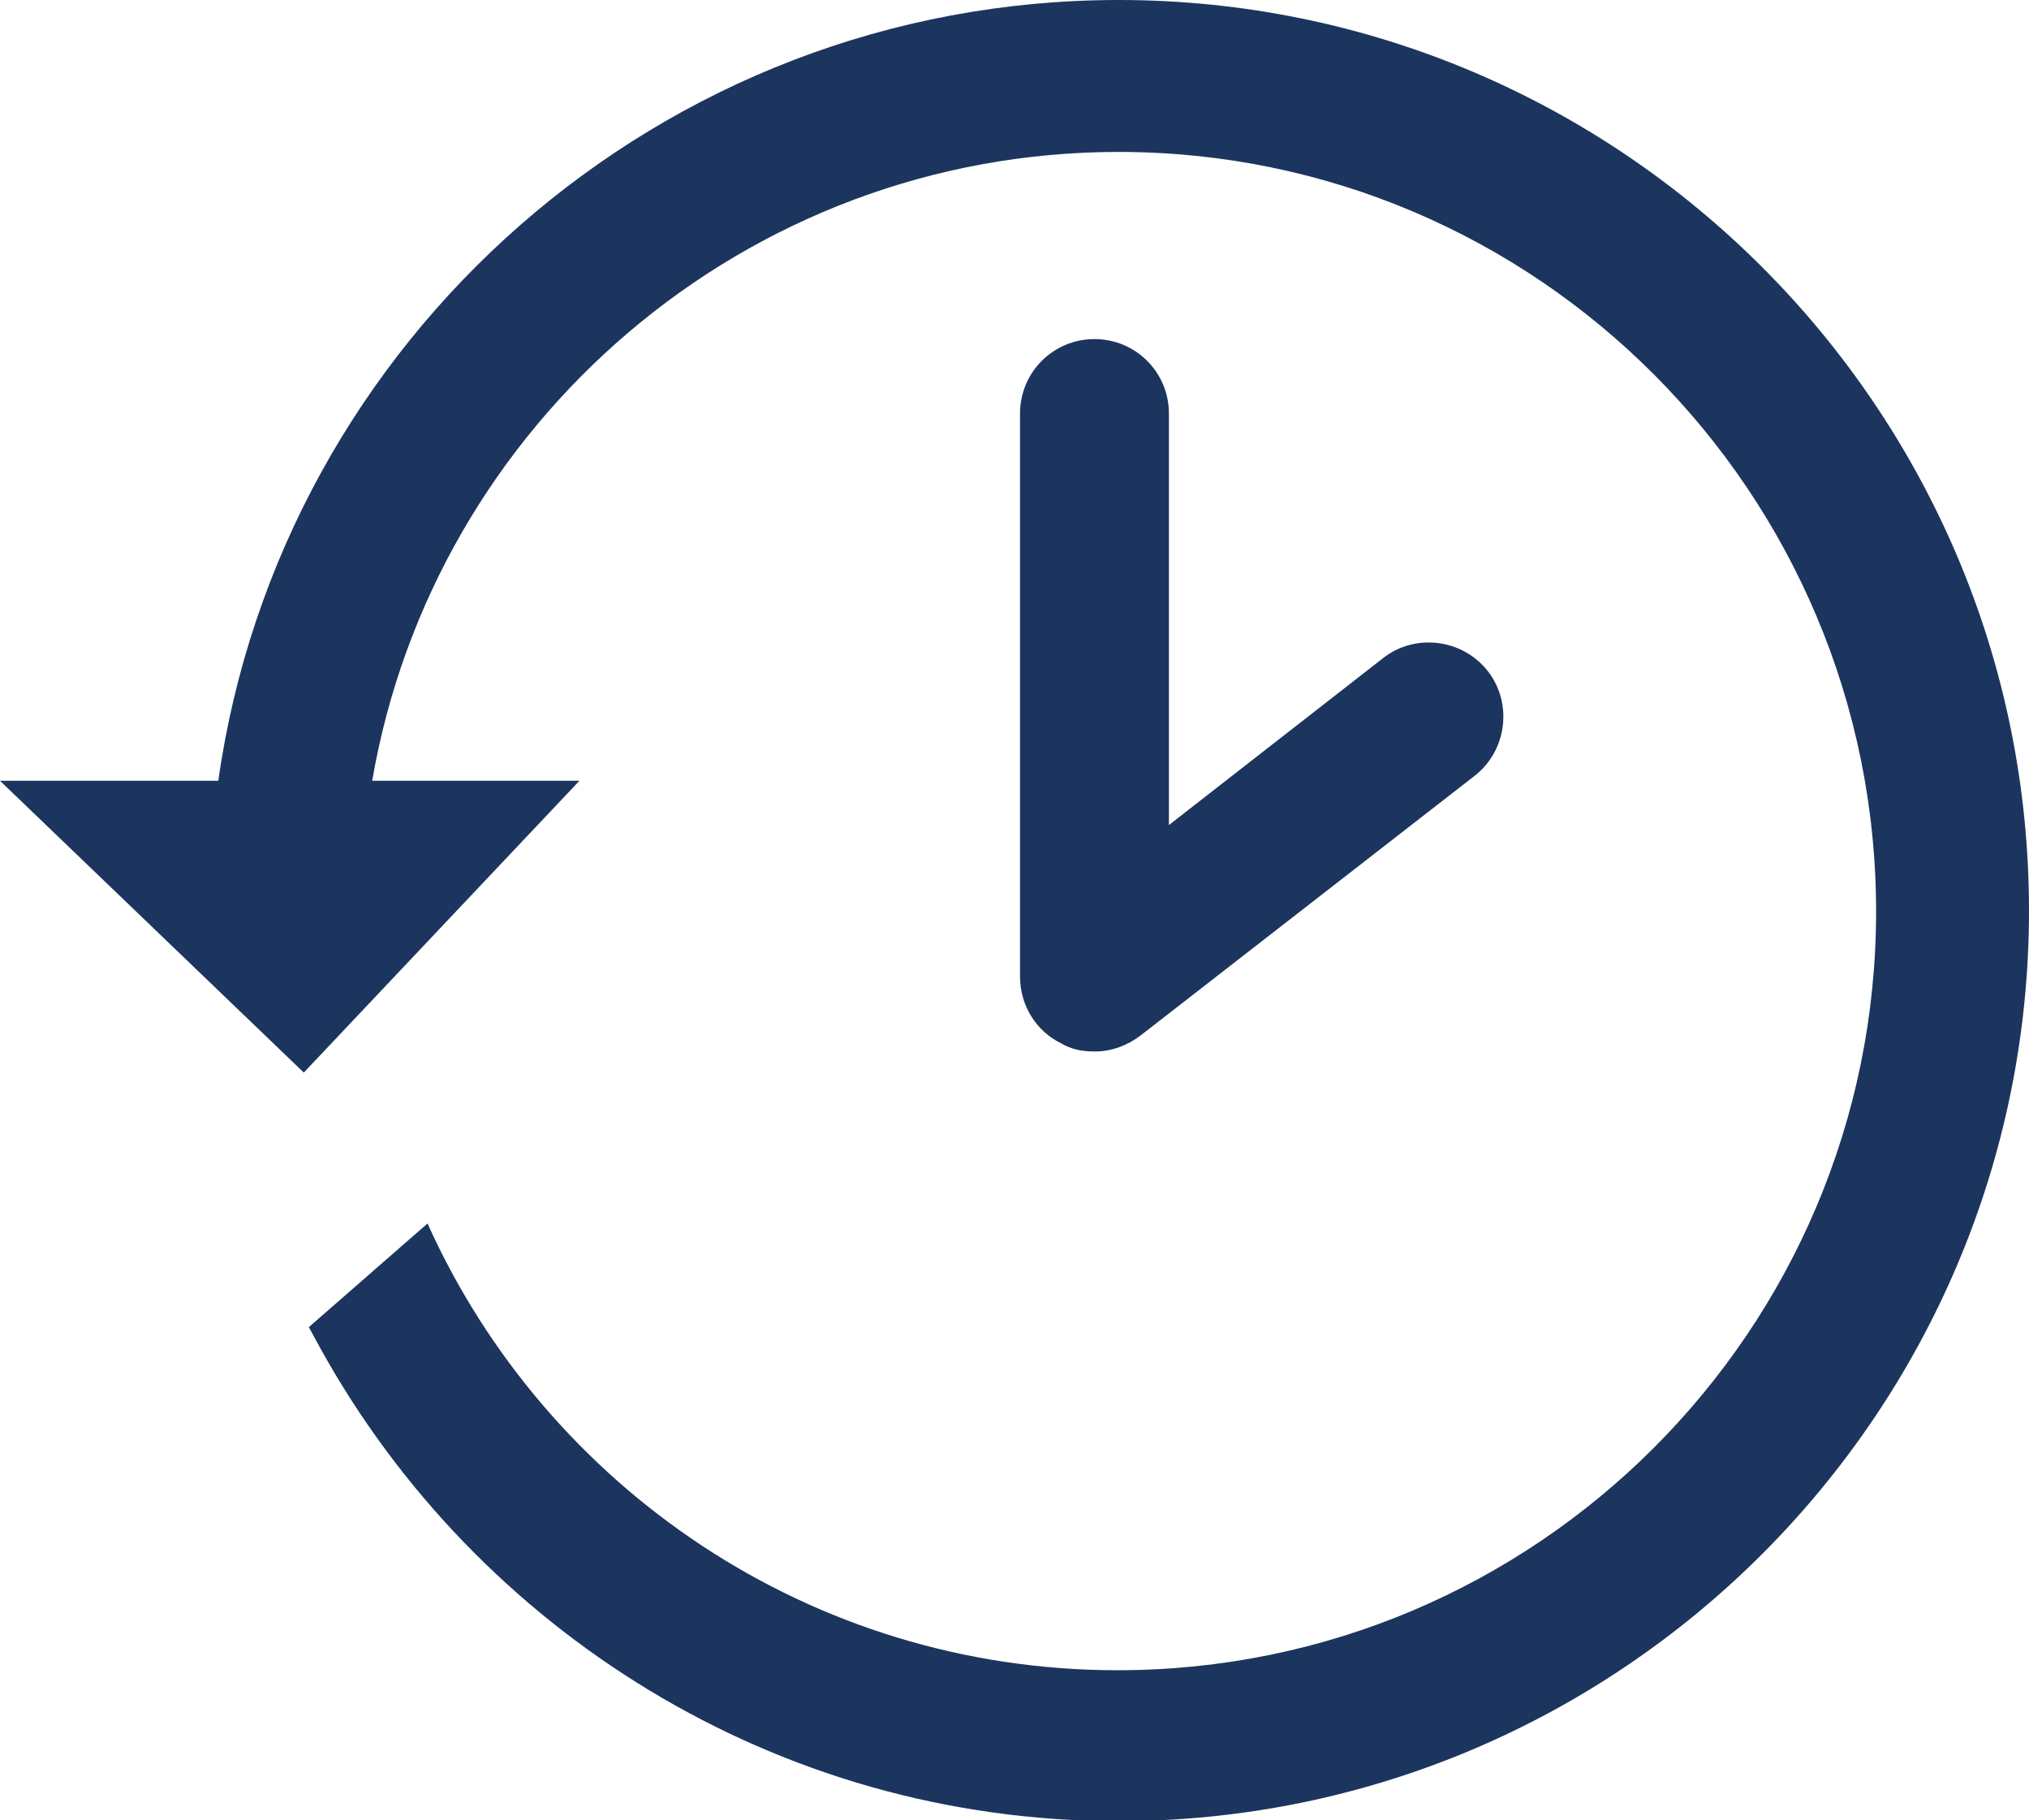
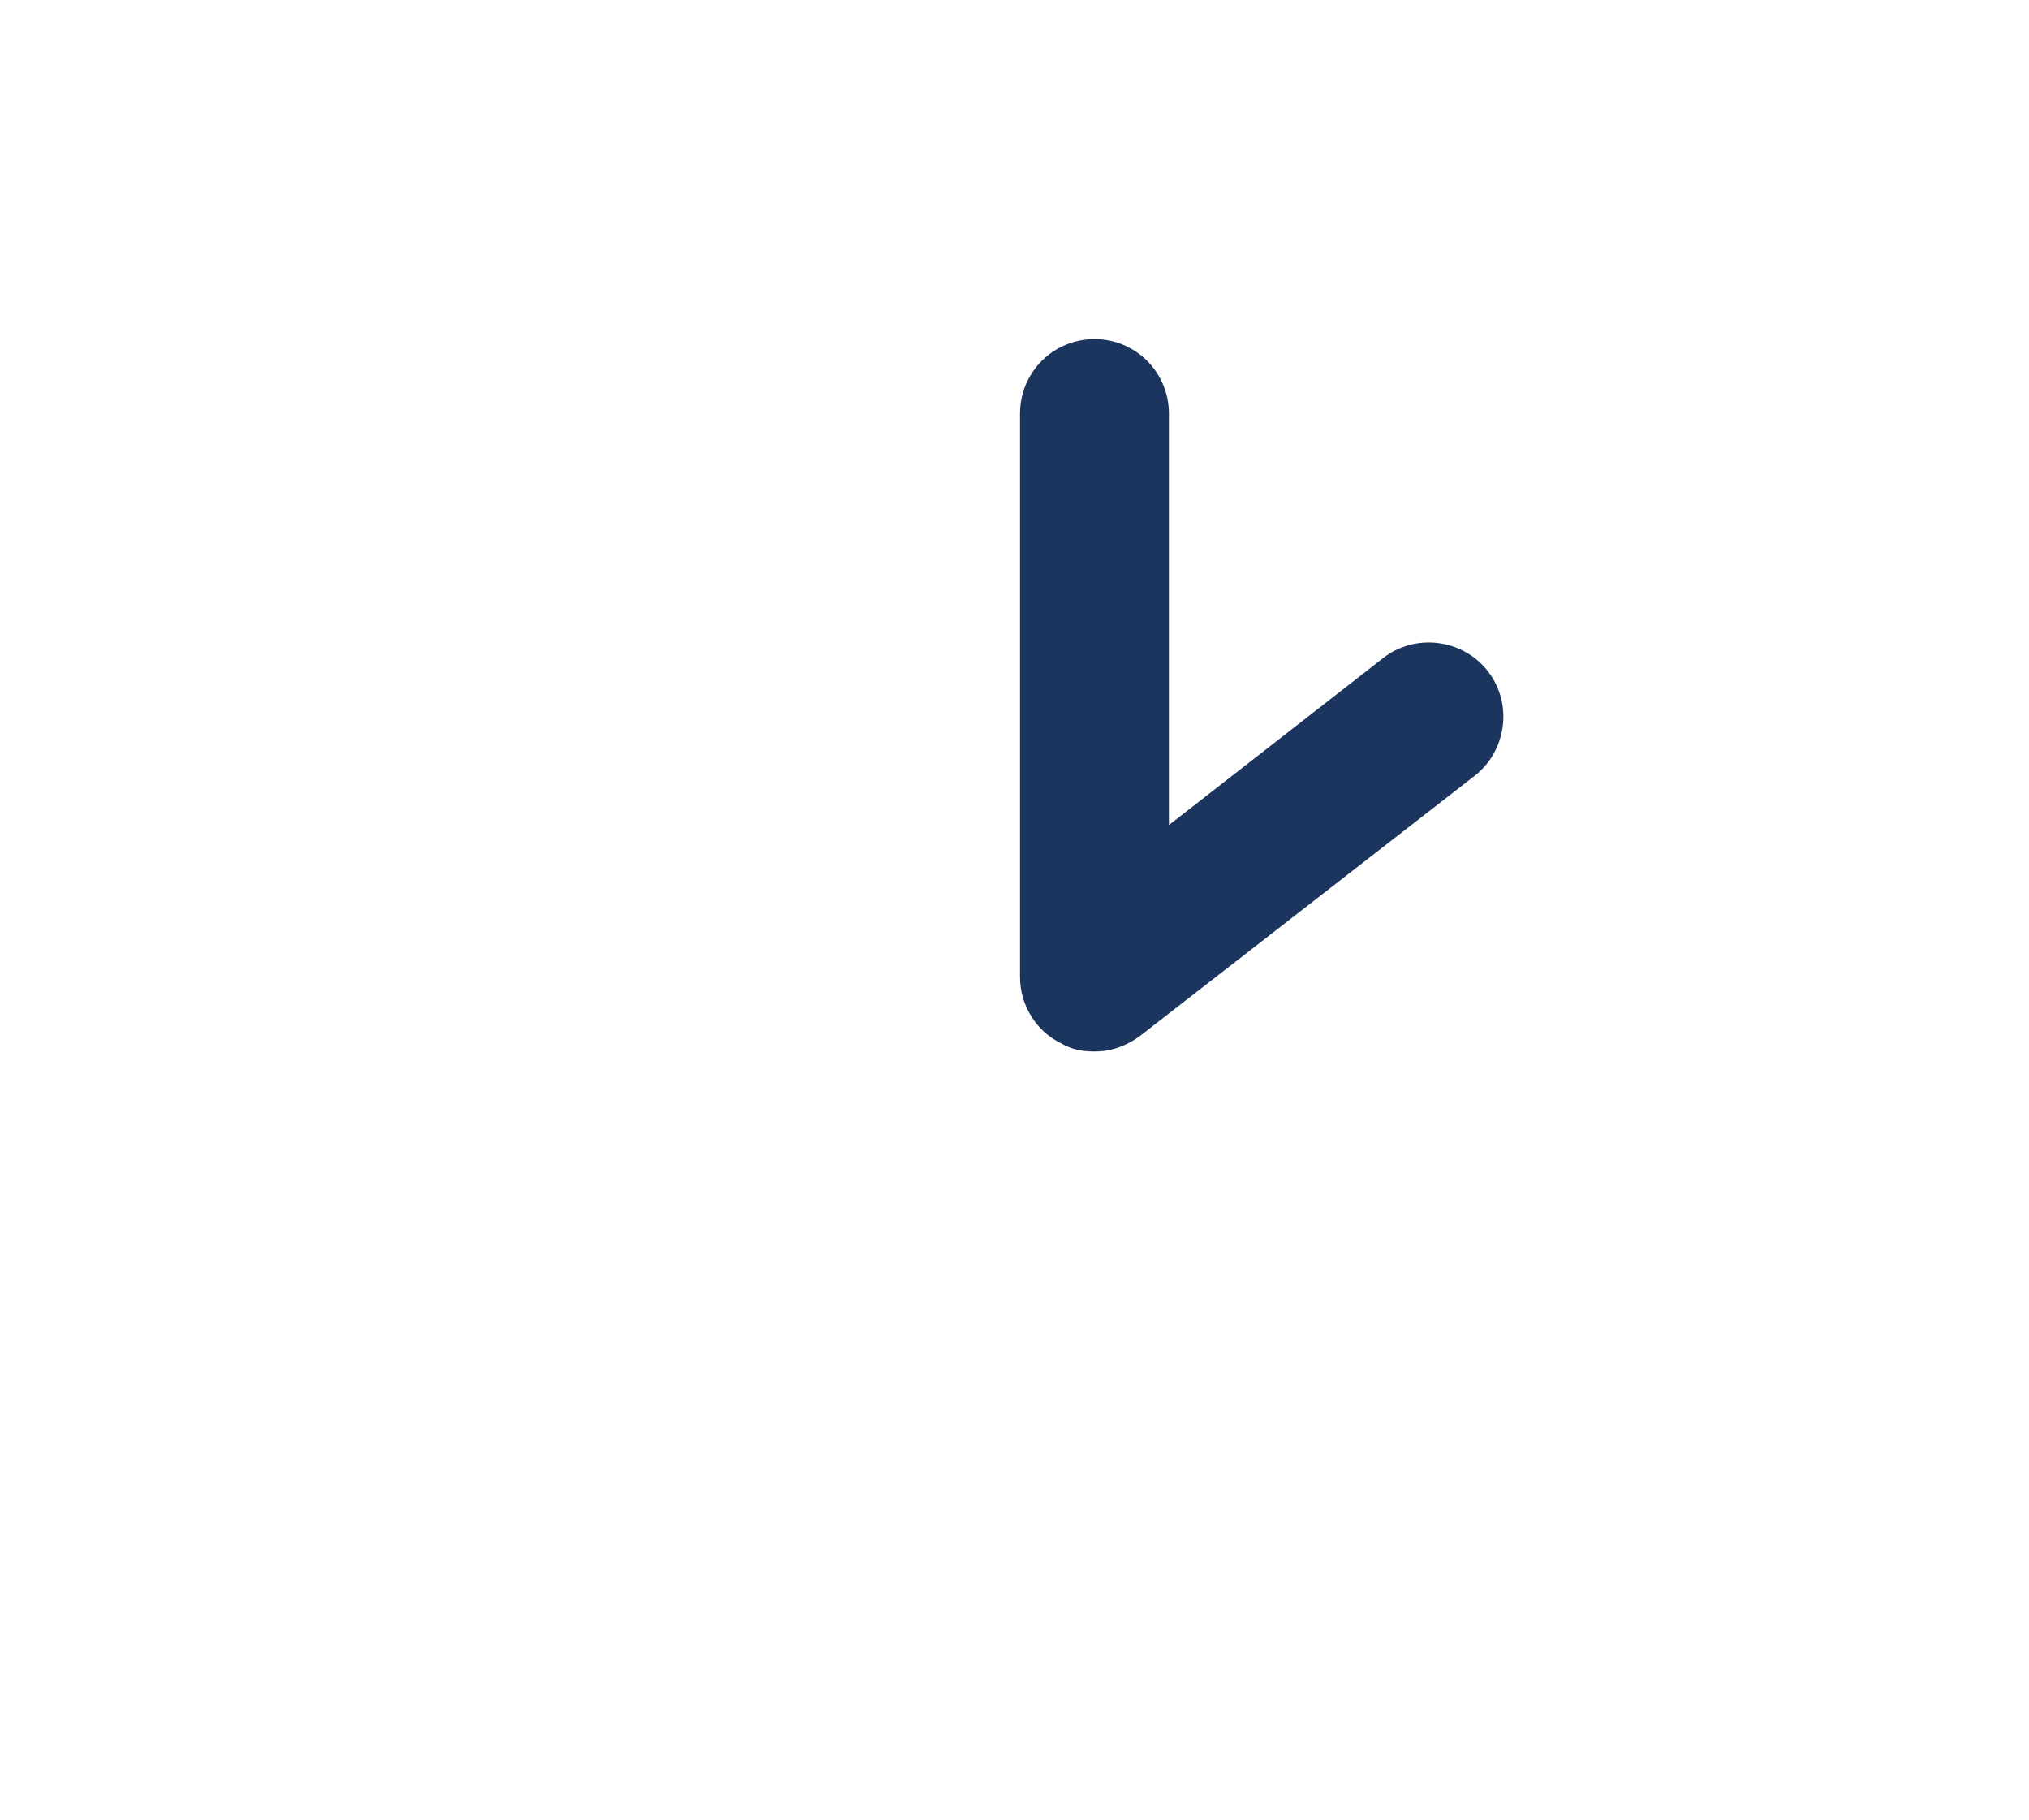
<svg xmlns="http://www.w3.org/2000/svg" id="Layer_1" data-name="Layer 1" viewBox="0 0 20.17 18.09">
  <defs>
    <style>
      .cls-1 {
        fill: #1c355e;
        stroke-width: 0px;
      }
    </style>
  </defs>
  <path class="cls-1" d="M10.87,10.45c-.11,0-.22-.02-.32-.08-.25-.12-.41-.38-.41-.66v-5.6c0-.41.33-.74.74-.74s.74.33.74.74v4.09l2.13-1.66c.32-.25.79-.19,1.04.13.25.32.19.79-.13,1.04l-3.32,2.58c-.13.1-.29.16-.45.16Z" />
-   <path class="cls-1" d="M20.17,9.05c0,4.99-4.06,9.05-9.05,9.05-3.41,0-6.38-1.9-7.93-4.69-.04-.07-.08-.15-.12-.22l1.18-1.03c1.18,2.62,3.81,4.44,6.86,4.44,4.16,0,7.54-3.38,7.54-7.54S15.28,1.51,11.12,1.51c-3.71,0-6.81,2.7-7.42,6.25h2.06l-2.74,2.9L0,7.76h2.17C2.79,3.38,6.57,0,11.12,0c4.99,0,9.05,4.06,9.05,9.05Z" />
</svg>